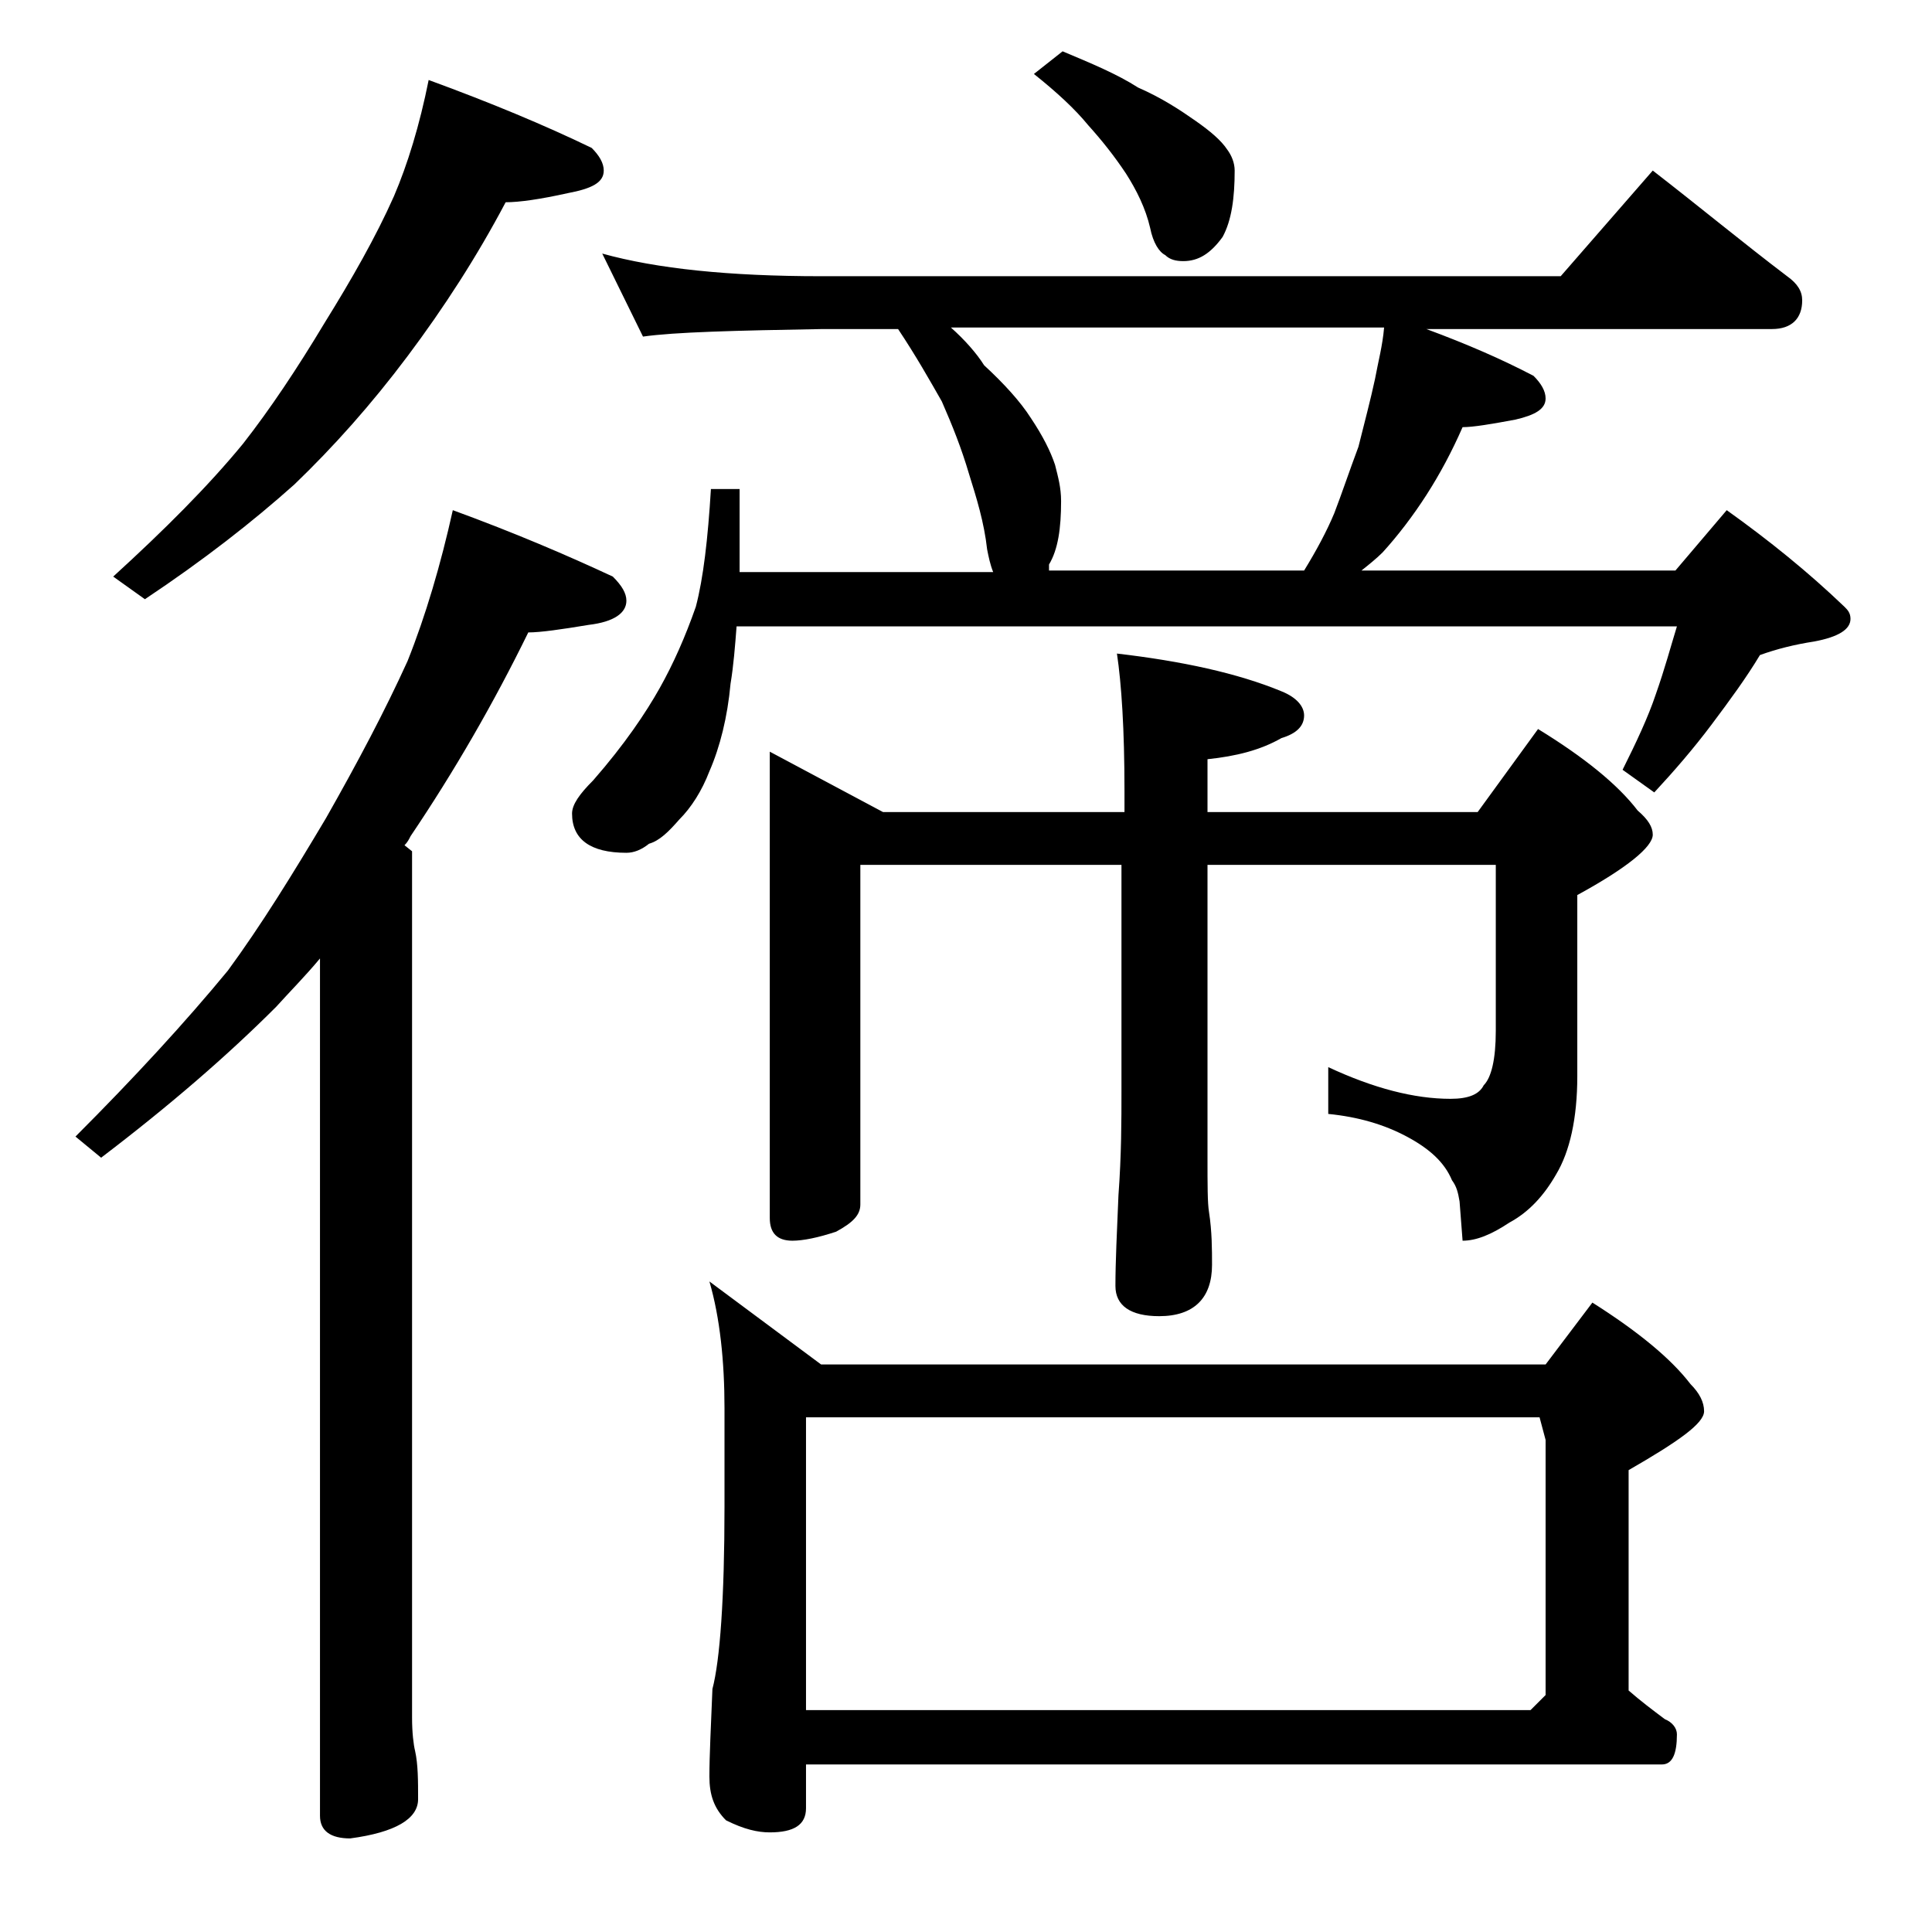
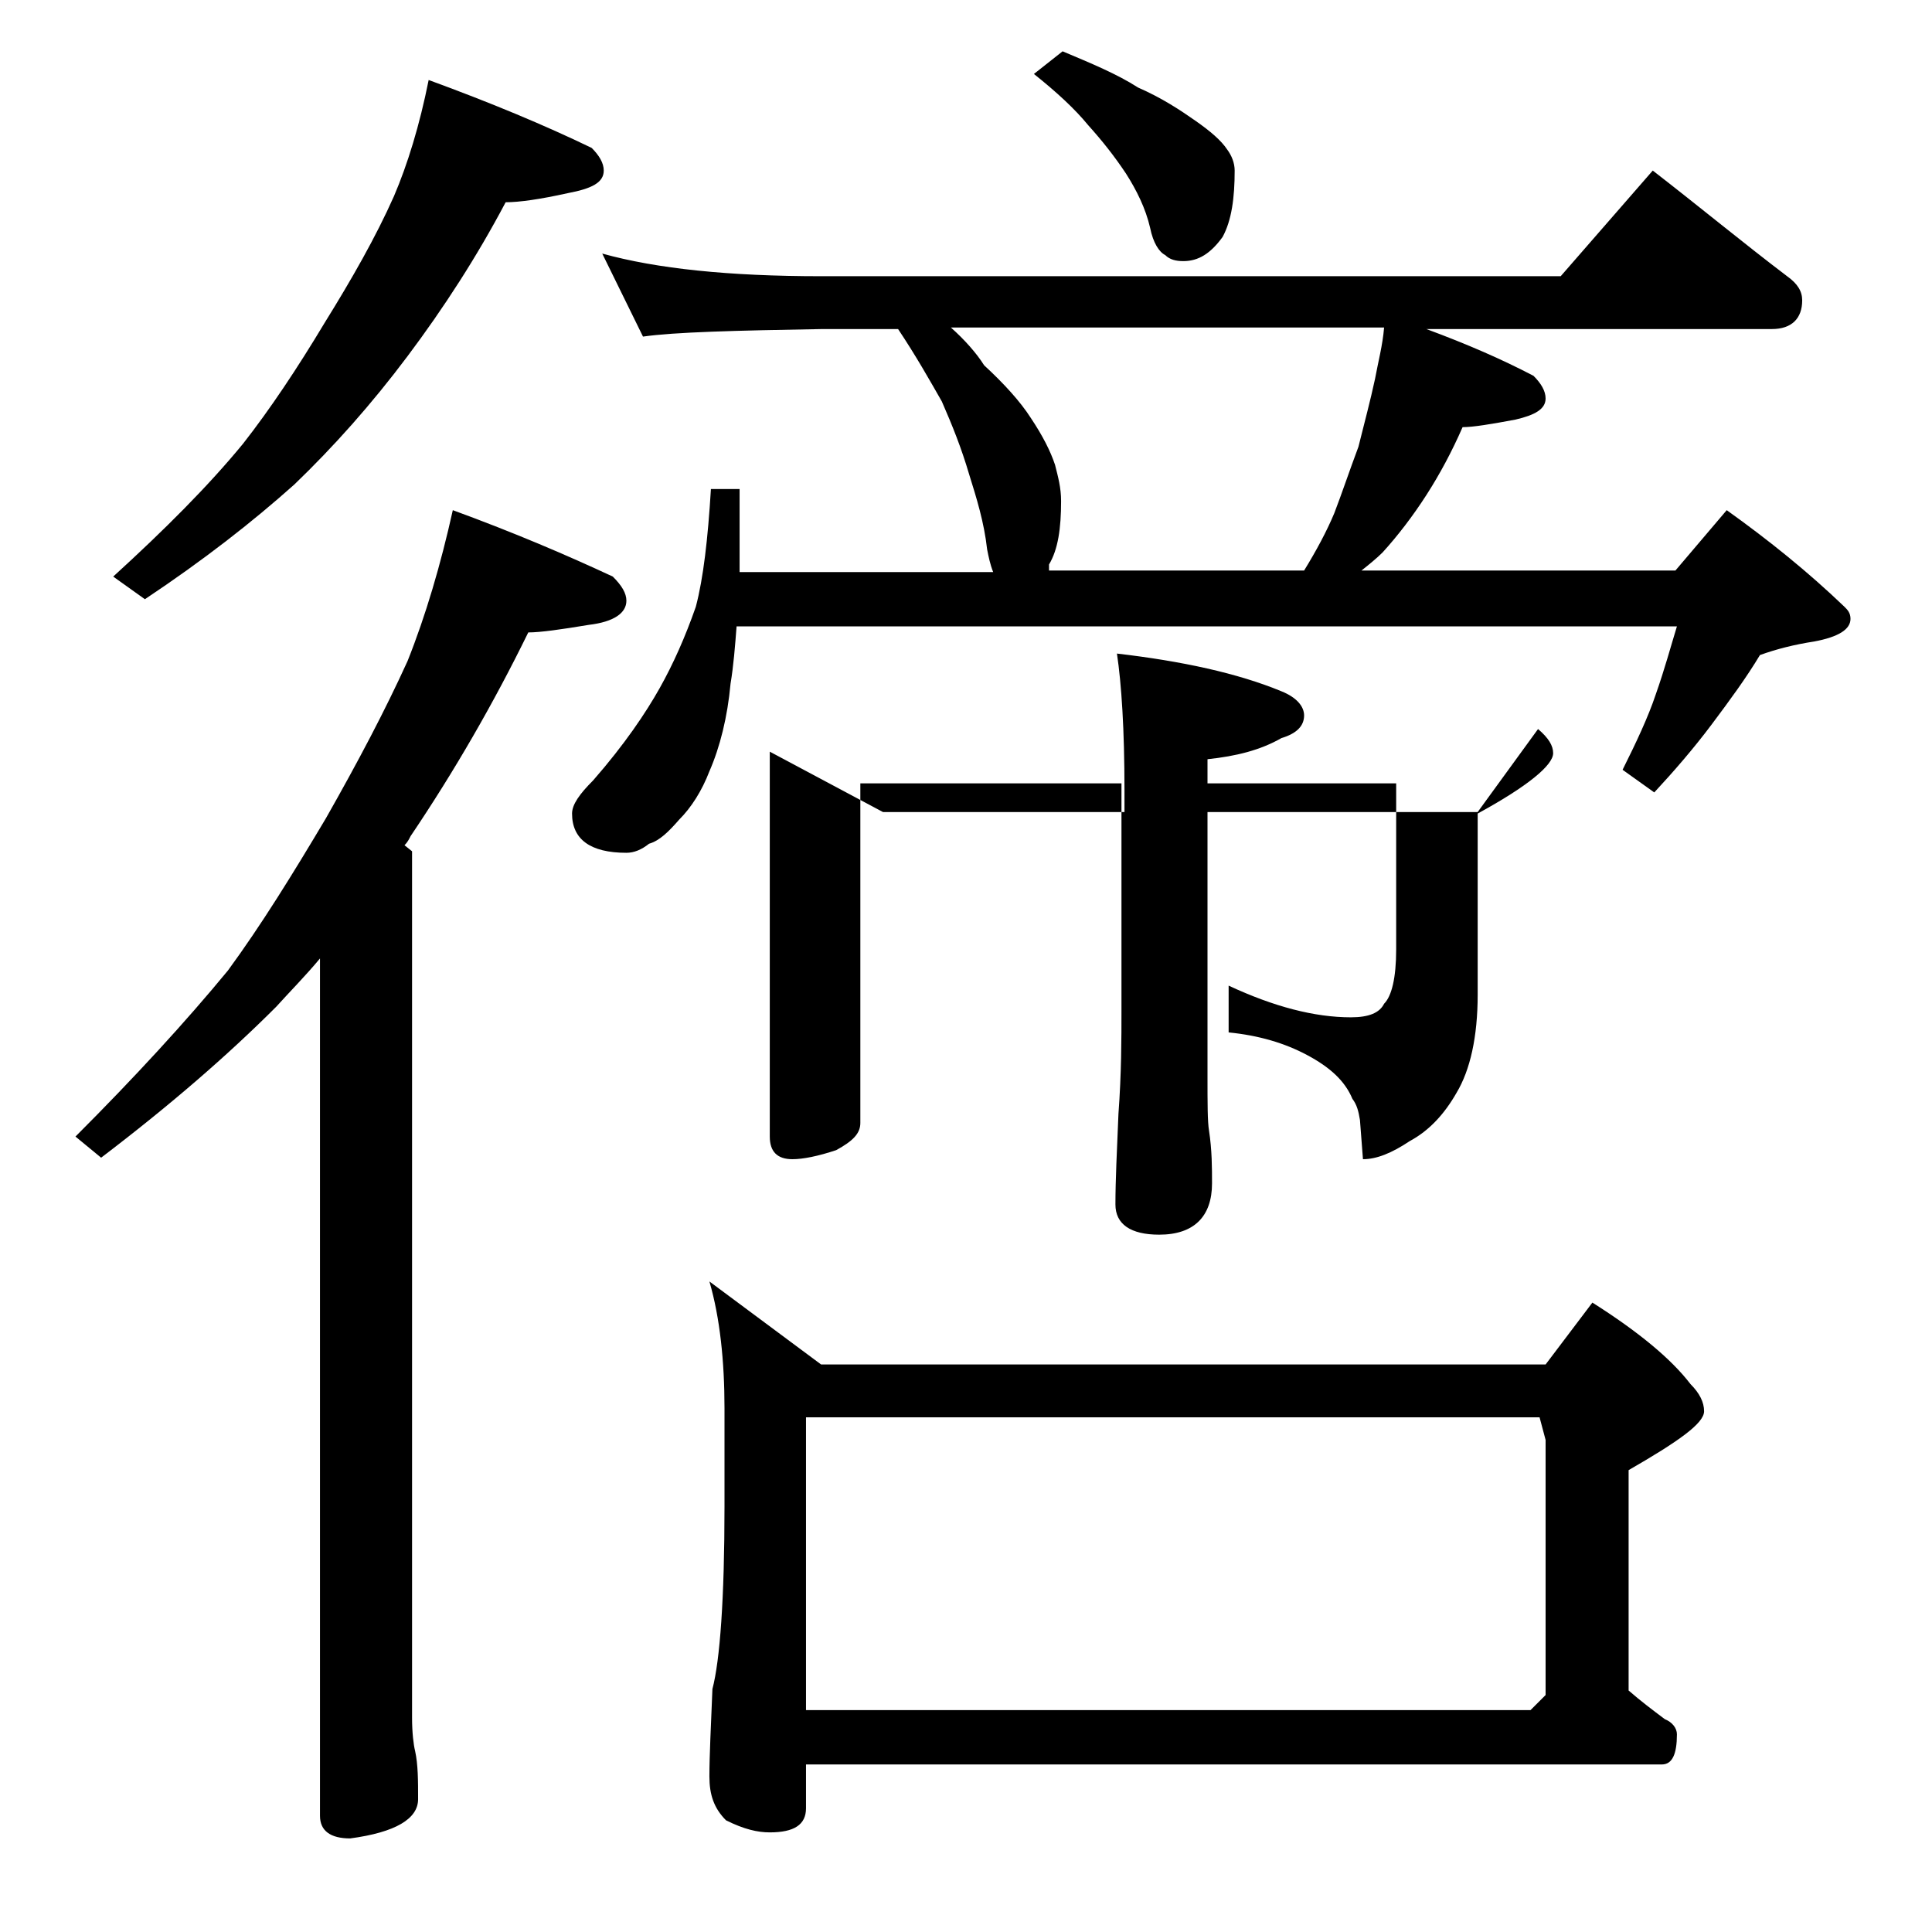
<svg xmlns="http://www.w3.org/2000/svg" version="1.1" id="Layer_1" x="0px" y="0px" viewBox="0 0 128 128" enable-background="new 0 0 128 128" xml:space="preserve">
-   <path d="M30,33.8c4.1,1.5,7.6,3,10.6,4.4c0.6,0.6,0.9,1.1,0.9,1.6c0,0.8-0.8,1.4-2.5,1.6c-1.8,0.3-3.2,0.5-4,0.5  c-2.3,4.7-4.9,9.2-7.8,13.5c-0.1,0.2-0.2,0.4-0.4,0.6l0.5,0.4v57.4c0,1,0.1,1.8,0.2,2.2c0.2,0.9,0.2,2,0.2,3.2  c0,1.3-1.5,2.2-4.5,2.6c-1.3,0-2-0.5-2-1.5V63.5c-1,1.2-2,2.2-2.9,3.2c-3.2,3.2-7,6.5-11.6,10L5,75.3c3.9-3.9,7.3-7.6,10.1-11  c2.2-3,4.3-6.4,6.5-10.1c2.1-3.7,3.9-7.1,5.4-10.4C28.2,40.8,29.2,37.4,30,33.8z M28.4,5.3c4.1,1.5,7.7,3,10.8,4.5  c0.5,0.5,0.8,1,0.8,1.5c0,0.8-0.8,1.2-2.4,1.5c-1.8,0.4-3.2,0.6-4.1,0.6c-1.9,3.6-4.1,7-6.5,10.2c-2.4,3.2-4.9,6-7.5,8.5  c-2.8,2.5-6,5-9.9,7.6l-2.1-1.5c3.4-3.1,6.3-6,8.6-8.8c1.8-2.3,3.6-5,5.4-8c1.8-2.9,3.4-5.7,4.6-8.4C27,10.9,27.8,8.3,28.4,5.3z   M39.9,16.8c3.6,1,8.4,1.5,14.5,1.5h49l6.1-7c3.1,2.4,6,4.8,8.9,7c0.7,0.5,1,1,1,1.6c0,1.2-0.7,1.9-2,1.9H94.5c2.7,1,5,2,7.1,3.1  c0.5,0.5,0.8,1,0.8,1.5c0,0.7-0.7,1.1-2,1.4c-1.6,0.3-2.8,0.5-3.5,0.5c-0.7,1.6-1.5,3.1-2.4,4.5c-0.9,1.4-1.9,2.7-2.9,3.8  c-0.4,0.4-0.9,0.8-1.4,1.2H111l3.4-4c2.8,2,5.4,4.1,7.8,6.4c0.2,0.2,0.4,0.4,0.4,0.8c0,0.7-0.8,1.2-2.4,1.5  c-1.3,0.2-2.5,0.5-3.6,0.9c-0.9,1.5-2,3-3.2,4.6c-1.2,1.6-2.5,3.1-3.8,4.5l-2.1-1.5c0.9-1.8,1.7-3.5,2.2-5c0.6-1.7,1-3.2,1.4-4.5  H48.8c-0.1,1.3-0.2,2.6-0.4,3.8c-0.2,2.2-0.7,4.2-1.4,5.8c-0.5,1.3-1.2,2.4-2,3.2c-0.7,0.8-1.3,1.4-2,1.6c-0.5,0.4-1,0.6-1.5,0.6  c-2.4,0-3.6-0.9-3.6-2.6c0-0.6,0.5-1.3,1.4-2.2c2.1-2.4,3.5-4.5,4.4-6.1c0.9-1.6,1.7-3.4,2.4-5.4c0.5-1.9,0.8-4.5,1-7.8h1.9v5.5  h16.8c-0.2-0.5-0.3-1-0.4-1.5c-0.2-1.8-0.7-3.4-1.2-5c-0.5-1.7-1.1-3.2-1.8-4.8c-0.8-1.4-1.7-3-2.9-4.8h-5  c-5.8,0.1-9.8,0.2-11.9,0.5L39.9,16.8z M47,84.9l7.4,5.5h48l3.1-4.1c3,1.9,5.2,3.7,6.5,5.4c0.6,0.6,0.9,1.2,0.9,1.8  c0,0.8-1.7,2-5,3.9V112c0.8,0.7,1.6,1.3,2.4,1.9c0.5,0.2,0.8,0.6,0.8,1c0,1.3-0.3,2-1,2H53.4v2.9c0,1.1-0.8,1.6-2.4,1.6  c-0.8,0-1.7-0.2-2.9-0.8c-0.8-0.8-1.1-1.7-1.1-2.9c0-1.4,0.1-3.3,0.2-5.8c0.5-1.9,0.8-6,0.8-12.1v-6.5C48,90.2,47.7,87.3,47,84.9z   M51,49.8l7.5,4h16v-1.4c0-4.1-0.2-7.1-0.5-9.1c4.3,0.5,8,1.3,10.9,2.5c1,0.4,1.5,1,1.5,1.6c0,0.7-0.5,1.2-1.5,1.5  c-1.4,0.8-3,1.2-4.9,1.4v3.5h17.9l4-5.5c3.1,1.9,5.3,3.7,6.6,5.4c0.7,0.6,1,1.1,1,1.6c0,0.8-1.7,2.2-5,4v12c0,2.8-0.5,5-1.4,6.5  c-0.8,1.4-1.8,2.5-3.1,3.2c-1.2,0.8-2.2,1.2-3.1,1.2l-0.2-2.6c-0.1-0.6-0.2-1-0.5-1.4c-0.5-1.2-1.5-2.1-3-2.9  c-1.5-0.8-3.2-1.3-5.2-1.5v-3.1c3,1.4,5.7,2.1,8.1,2.1c1.2,0,1.9-0.3,2.2-0.9c0.5-0.5,0.8-1.7,0.8-3.6v-11H80v19.4  c0,1.8,0,3,0.1,3.6c0.2,1.3,0.2,2.5,0.2,3.5c0,2.2-1.2,3.4-3.5,3.4c-1.9,0-2.9-0.7-2.9-2c0-1.6,0.1-3.6,0.2-6c0.2-2.7,0.2-5,0.2-6.9  v-15H57v22.5c0,0.7-0.5,1.2-1.6,1.8c-1.2,0.4-2.2,0.6-2.9,0.6c-1,0-1.5-0.5-1.5-1.5V49.8z M53.4,113.3h48l1-1V95.4l-0.4-1.5H53.4  V113.3z M69.5,37.8h16.9c0.8-1.3,1.5-2.6,2-3.8c0.5-1.3,1-2.8,1.6-4.4c0.4-1.6,0.8-3.1,1.1-4.5c0.2-1.1,0.5-2.2,0.6-3.4H63  c0.9,0.8,1.7,1.7,2.2,2.5c1.3,1.2,2.4,2.4,3.1,3.5c0.8,1.2,1.3,2.2,1.6,3.1c0.2,0.8,0.4,1.5,0.4,2.4c0,1.8-0.2,3.2-0.8,4.2  L69.5,37.8z M70.4,3.4c1.9,0.8,3.6,1.5,5,2.4C77,6.5,78.2,7.3,79.2,8c1,0.7,1.7,1.3,2.1,1.9c0.3,0.4,0.5,0.9,0.5,1.4  c0,1.8-0.2,3.3-0.8,4.4c-0.8,1.1-1.6,1.6-2.6,1.6c-0.5,0-0.9-0.1-1.2-0.4c-0.4-0.2-0.8-0.8-1-1.8c-0.3-1.3-0.9-2.5-1.6-3.6  c-0.8-1.2-1.6-2.2-2.5-3.2c-0.9-1.1-2.1-2.2-3.6-3.4L70.4,3.4z" />
+   <path d="M30,33.8c4.1,1.5,7.6,3,10.6,4.4c0.6,0.6,0.9,1.1,0.9,1.6c0,0.8-0.8,1.4-2.5,1.6c-1.8,0.3-3.2,0.5-4,0.5  c-2.3,4.7-4.9,9.2-7.8,13.5c-0.1,0.2-0.2,0.4-0.4,0.6l0.5,0.4v57.4c0,1,0.1,1.8,0.2,2.2c0.2,0.9,0.2,2,0.2,3.2  c0,1.3-1.5,2.2-4.5,2.6c-1.3,0-2-0.5-2-1.5V63.5c-1,1.2-2,2.2-2.9,3.2c-3.2,3.2-7,6.5-11.6,10L5,75.3c3.9-3.9,7.3-7.6,10.1-11  c2.2-3,4.3-6.4,6.5-10.1c2.1-3.7,3.9-7.1,5.4-10.4C28.2,40.8,29.2,37.4,30,33.8z M28.4,5.3c4.1,1.5,7.7,3,10.8,4.5  c0.5,0.5,0.8,1,0.8,1.5c0,0.8-0.8,1.2-2.4,1.5c-1.8,0.4-3.2,0.6-4.1,0.6c-1.9,3.6-4.1,7-6.5,10.2c-2.4,3.2-4.9,6-7.5,8.5  c-2.8,2.5-6,5-9.9,7.6l-2.1-1.5c3.4-3.1,6.3-6,8.6-8.8c1.8-2.3,3.6-5,5.4-8c1.8-2.9,3.4-5.7,4.6-8.4C27,10.9,27.8,8.3,28.4,5.3z   M39.9,16.8c3.6,1,8.4,1.5,14.5,1.5h49l6.1-7c3.1,2.4,6,4.8,8.9,7c0.7,0.5,1,1,1,1.6c0,1.2-0.7,1.9-2,1.9H94.5c2.7,1,5,2,7.1,3.1  c0.5,0.5,0.8,1,0.8,1.5c0,0.7-0.7,1.1-2,1.4c-1.6,0.3-2.8,0.5-3.5,0.5c-0.7,1.6-1.5,3.1-2.4,4.5c-0.9,1.4-1.9,2.7-2.9,3.8  c-0.4,0.4-0.9,0.8-1.4,1.2H111l3.4-4c2.8,2,5.4,4.1,7.8,6.4c0.2,0.2,0.4,0.4,0.4,0.8c0,0.7-0.8,1.2-2.4,1.5  c-1.3,0.2-2.5,0.5-3.6,0.9c-0.9,1.5-2,3-3.2,4.6c-1.2,1.6-2.5,3.1-3.8,4.5l-2.1-1.5c0.9-1.8,1.7-3.5,2.2-5c0.6-1.7,1-3.2,1.4-4.5  H48.8c-0.1,1.3-0.2,2.6-0.4,3.8c-0.2,2.2-0.7,4.2-1.4,5.8c-0.5,1.3-1.2,2.4-2,3.2c-0.7,0.8-1.3,1.4-2,1.6c-0.5,0.4-1,0.6-1.5,0.6  c-2.4,0-3.6-0.9-3.6-2.6c0-0.6,0.5-1.3,1.4-2.2c2.1-2.4,3.5-4.5,4.4-6.1c0.9-1.6,1.7-3.4,2.4-5.4c0.5-1.9,0.8-4.5,1-7.8h1.9v5.5  h16.8c-0.2-0.5-0.3-1-0.4-1.5c-0.2-1.8-0.7-3.4-1.2-5c-0.5-1.7-1.1-3.2-1.8-4.8c-0.8-1.4-1.7-3-2.9-4.8h-5  c-5.8,0.1-9.8,0.2-11.9,0.5L39.9,16.8z M47,84.9l7.4,5.5h48l3.1-4.1c3,1.9,5.2,3.7,6.5,5.4c0.6,0.6,0.9,1.2,0.9,1.8  c0,0.8-1.7,2-5,3.9V112c0.8,0.7,1.6,1.3,2.4,1.9c0.5,0.2,0.8,0.6,0.8,1c0,1.3-0.3,2-1,2H53.4v2.9c0,1.1-0.8,1.6-2.4,1.6  c-0.8,0-1.7-0.2-2.9-0.8c-0.8-0.8-1.1-1.7-1.1-2.9c0-1.4,0.1-3.3,0.2-5.8c0.5-1.9,0.8-6,0.8-12.1v-6.5C48,90.2,47.7,87.3,47,84.9z   M51,49.8l7.5,4h16v-1.4c0-4.1-0.2-7.1-0.5-9.1c4.3,0.5,8,1.3,10.9,2.5c1,0.4,1.5,1,1.5,1.6c0,0.7-0.5,1.2-1.5,1.5  c-1.4,0.8-3,1.2-4.9,1.4v3.5h17.9l4-5.5c0.7,0.6,1,1.1,1,1.6c0,0.8-1.7,2.2-5,4v12c0,2.8-0.5,5-1.4,6.5  c-0.8,1.4-1.8,2.5-3.1,3.2c-1.2,0.8-2.2,1.2-3.1,1.2l-0.2-2.6c-0.1-0.6-0.2-1-0.5-1.4c-0.5-1.2-1.5-2.1-3-2.9  c-1.5-0.8-3.2-1.3-5.2-1.5v-3.1c3,1.4,5.7,2.1,8.1,2.1c1.2,0,1.9-0.3,2.2-0.9c0.5-0.5,0.8-1.7,0.8-3.6v-11H80v19.4  c0,1.8,0,3,0.1,3.6c0.2,1.3,0.2,2.5,0.2,3.5c0,2.2-1.2,3.4-3.5,3.4c-1.9,0-2.9-0.7-2.9-2c0-1.6,0.1-3.6,0.2-6c0.2-2.7,0.2-5,0.2-6.9  v-15H57v22.5c0,0.7-0.5,1.2-1.6,1.8c-1.2,0.4-2.2,0.6-2.9,0.6c-1,0-1.5-0.5-1.5-1.5V49.8z M53.4,113.3h48l1-1V95.4l-0.4-1.5H53.4  V113.3z M69.5,37.8h16.9c0.8-1.3,1.5-2.6,2-3.8c0.5-1.3,1-2.8,1.6-4.4c0.4-1.6,0.8-3.1,1.1-4.5c0.2-1.1,0.5-2.2,0.6-3.4H63  c0.9,0.8,1.7,1.7,2.2,2.5c1.3,1.2,2.4,2.4,3.1,3.5c0.8,1.2,1.3,2.2,1.6,3.1c0.2,0.8,0.4,1.5,0.4,2.4c0,1.8-0.2,3.2-0.8,4.2  L69.5,37.8z M70.4,3.4c1.9,0.8,3.6,1.5,5,2.4C77,6.5,78.2,7.3,79.2,8c1,0.7,1.7,1.3,2.1,1.9c0.3,0.4,0.5,0.9,0.5,1.4  c0,1.8-0.2,3.3-0.8,4.4c-0.8,1.1-1.6,1.6-2.6,1.6c-0.5,0-0.9-0.1-1.2-0.4c-0.4-0.2-0.8-0.8-1-1.8c-0.3-1.3-0.9-2.5-1.6-3.6  c-0.8-1.2-1.6-2.2-2.5-3.2c-0.9-1.1-2.1-2.2-3.6-3.4L70.4,3.4z" />
</svg>